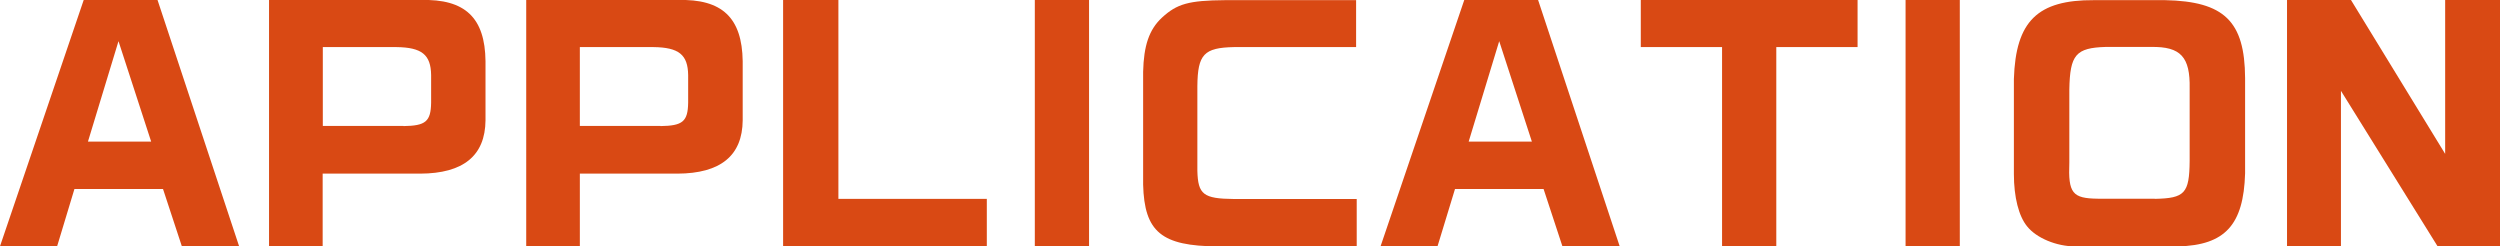
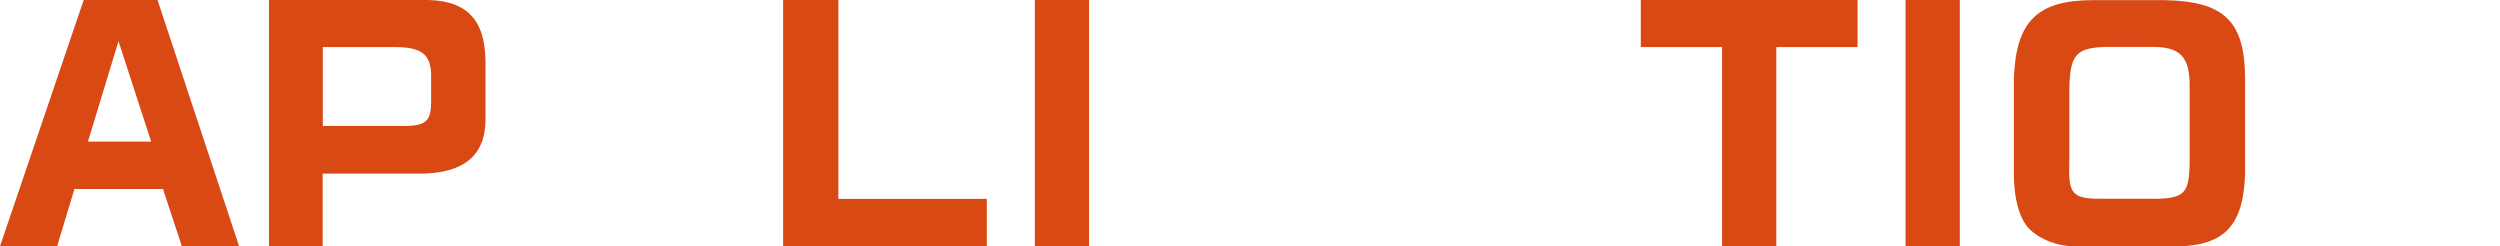
<svg xmlns="http://www.w3.org/2000/svg" id="_レイヤー_2" data-name="レイヤー_2" viewBox="0 0 164.57 16.21">
  <defs>
    <style>
      .cls-1 {
        fill: #d94914;
      }
    </style>
  </defs>
  <g id="_レイヤー_1-2" data-name="レイヤー_1">
    <g>
      <path class="cls-1" d="M5.51,0h4.86l5.37,16.21h-3.77l-1.24-3.77h-5.83l-1.14,3.77H0L5.51,0ZM9.95,9.32l-2.15-6.61-2.01,6.61h4.17Z" />
      <path class="cls-1" d="M27.7,0c2.92-.08,4.23,1.17,4.26,4.03v3.89c-.02,2.33-1.46,3.5-4.3,3.51h-6.42v4.78h-3.53V0h9.99ZM26.56,8.3c1.46-.02,1.8-.3,1.82-1.54v-1.82c-.02-1.34-.61-1.82-2.29-1.84h-4.84v5.19h5.31Z" />
-       <path class="cls-1" d="M44.62,0c2.92-.08,4.23,1.17,4.27,4.03v3.89c-.02,2.33-1.46,3.5-4.3,3.51h-6.42v4.78h-3.53V0h9.99ZM43.48,8.3c1.46-.02,1.8-.3,1.82-1.54v-1.82c-.02-1.34-.61-1.82-2.29-1.84h-4.84v5.19h5.31Z" />
      <path class="cls-1" d="M55.19,0v13.09h9.77v3.12h-13.41V0h3.63Z" />
      <path class="cls-1" d="M71.69,0v16.21h-3.57V0h3.57Z" />
-       <path class="cls-1" d="M89.27,3.1h-8.04c-1.97.04-2.39.47-2.41,2.57v5.57c.04,1.56.39,1.84,2.41,1.86h8.08v3.12h-9.14c-3.71-.02-4.84-.95-4.92-4.07v-7.42c.04-1.72.39-2.78,1.24-3.57.99-.91,1.76-1.13,4.15-1.15h8.63v3.1Z" />
-       <path class="cls-1" d="M96.39,0h4.86l5.37,16.21h-3.77l-1.24-3.77h-5.83l-1.15,3.77h-3.75L96.39,0ZM100.84,9.32l-2.15-6.61-2.01,6.61h4.17Z" />
      <path class="cls-1" d="M108,0h14.28v3.1h-5.35v13.11h-3.57V3.1h-5.35V0Z" />
      <path class="cls-1" d="M129.01,0v16.21h-3.57V0h3.57Z" />
      <path class="cls-1" d="M147.79,11.42c-.1,3.38-1.32,4.72-4.4,4.8h-6.79c-1.22,0-2.55-.55-3.16-1.32-.55-.67-.87-1.92-.87-3.44v-6.26c.12-3.81,1.56-5.21,5.27-5.19h4.68c3.89.08,5.25,1.38,5.27,5.13v6.28ZM141.85,13.09c1.97-.04,2.27-.36,2.29-2.49v-4.78c.04-2.07-.59-2.76-2.53-2.73h-3c-1.96.06-2.35.51-2.39,2.8v4.8c-.08,2.03.2,2.37,1.88,2.39h3.75Z" />
-       <path class="cls-1" d="M154.76,0l6.2,10.13V0h3.61v16.21h-4.11l-6.36-10.23v10.23h-3.55V0h4.21Z" />
    </g>
  </g>
</svg>